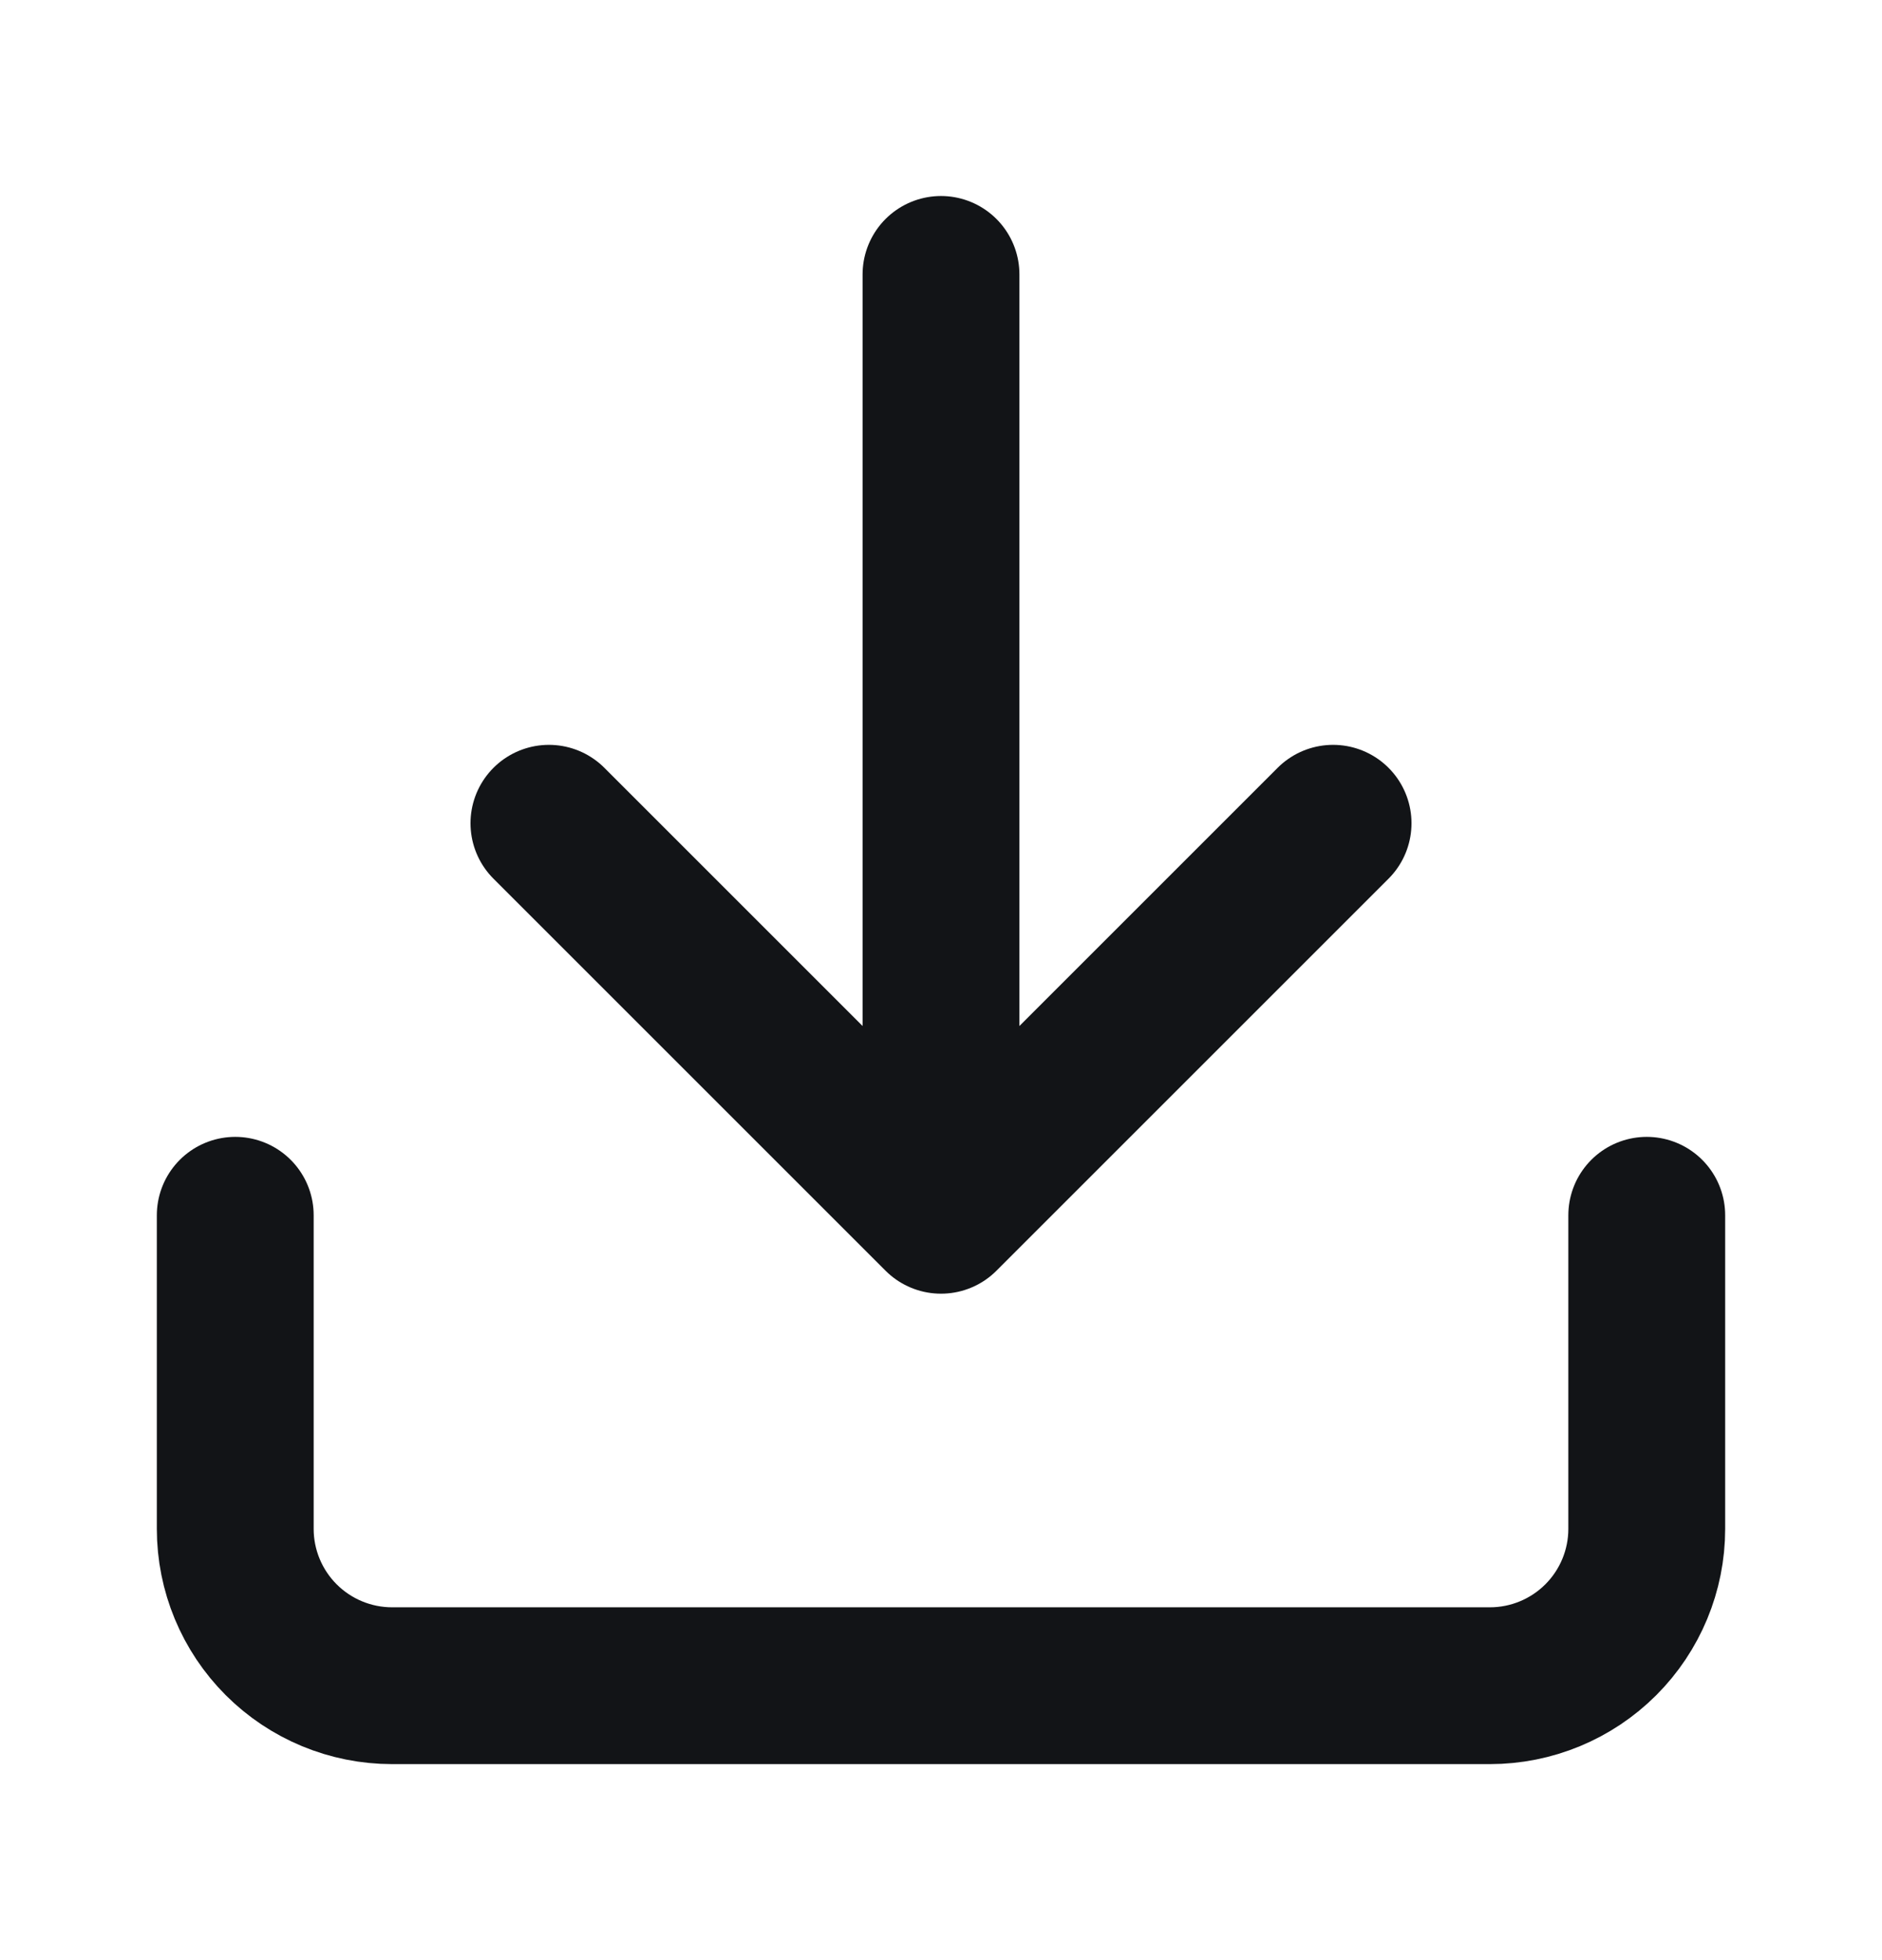
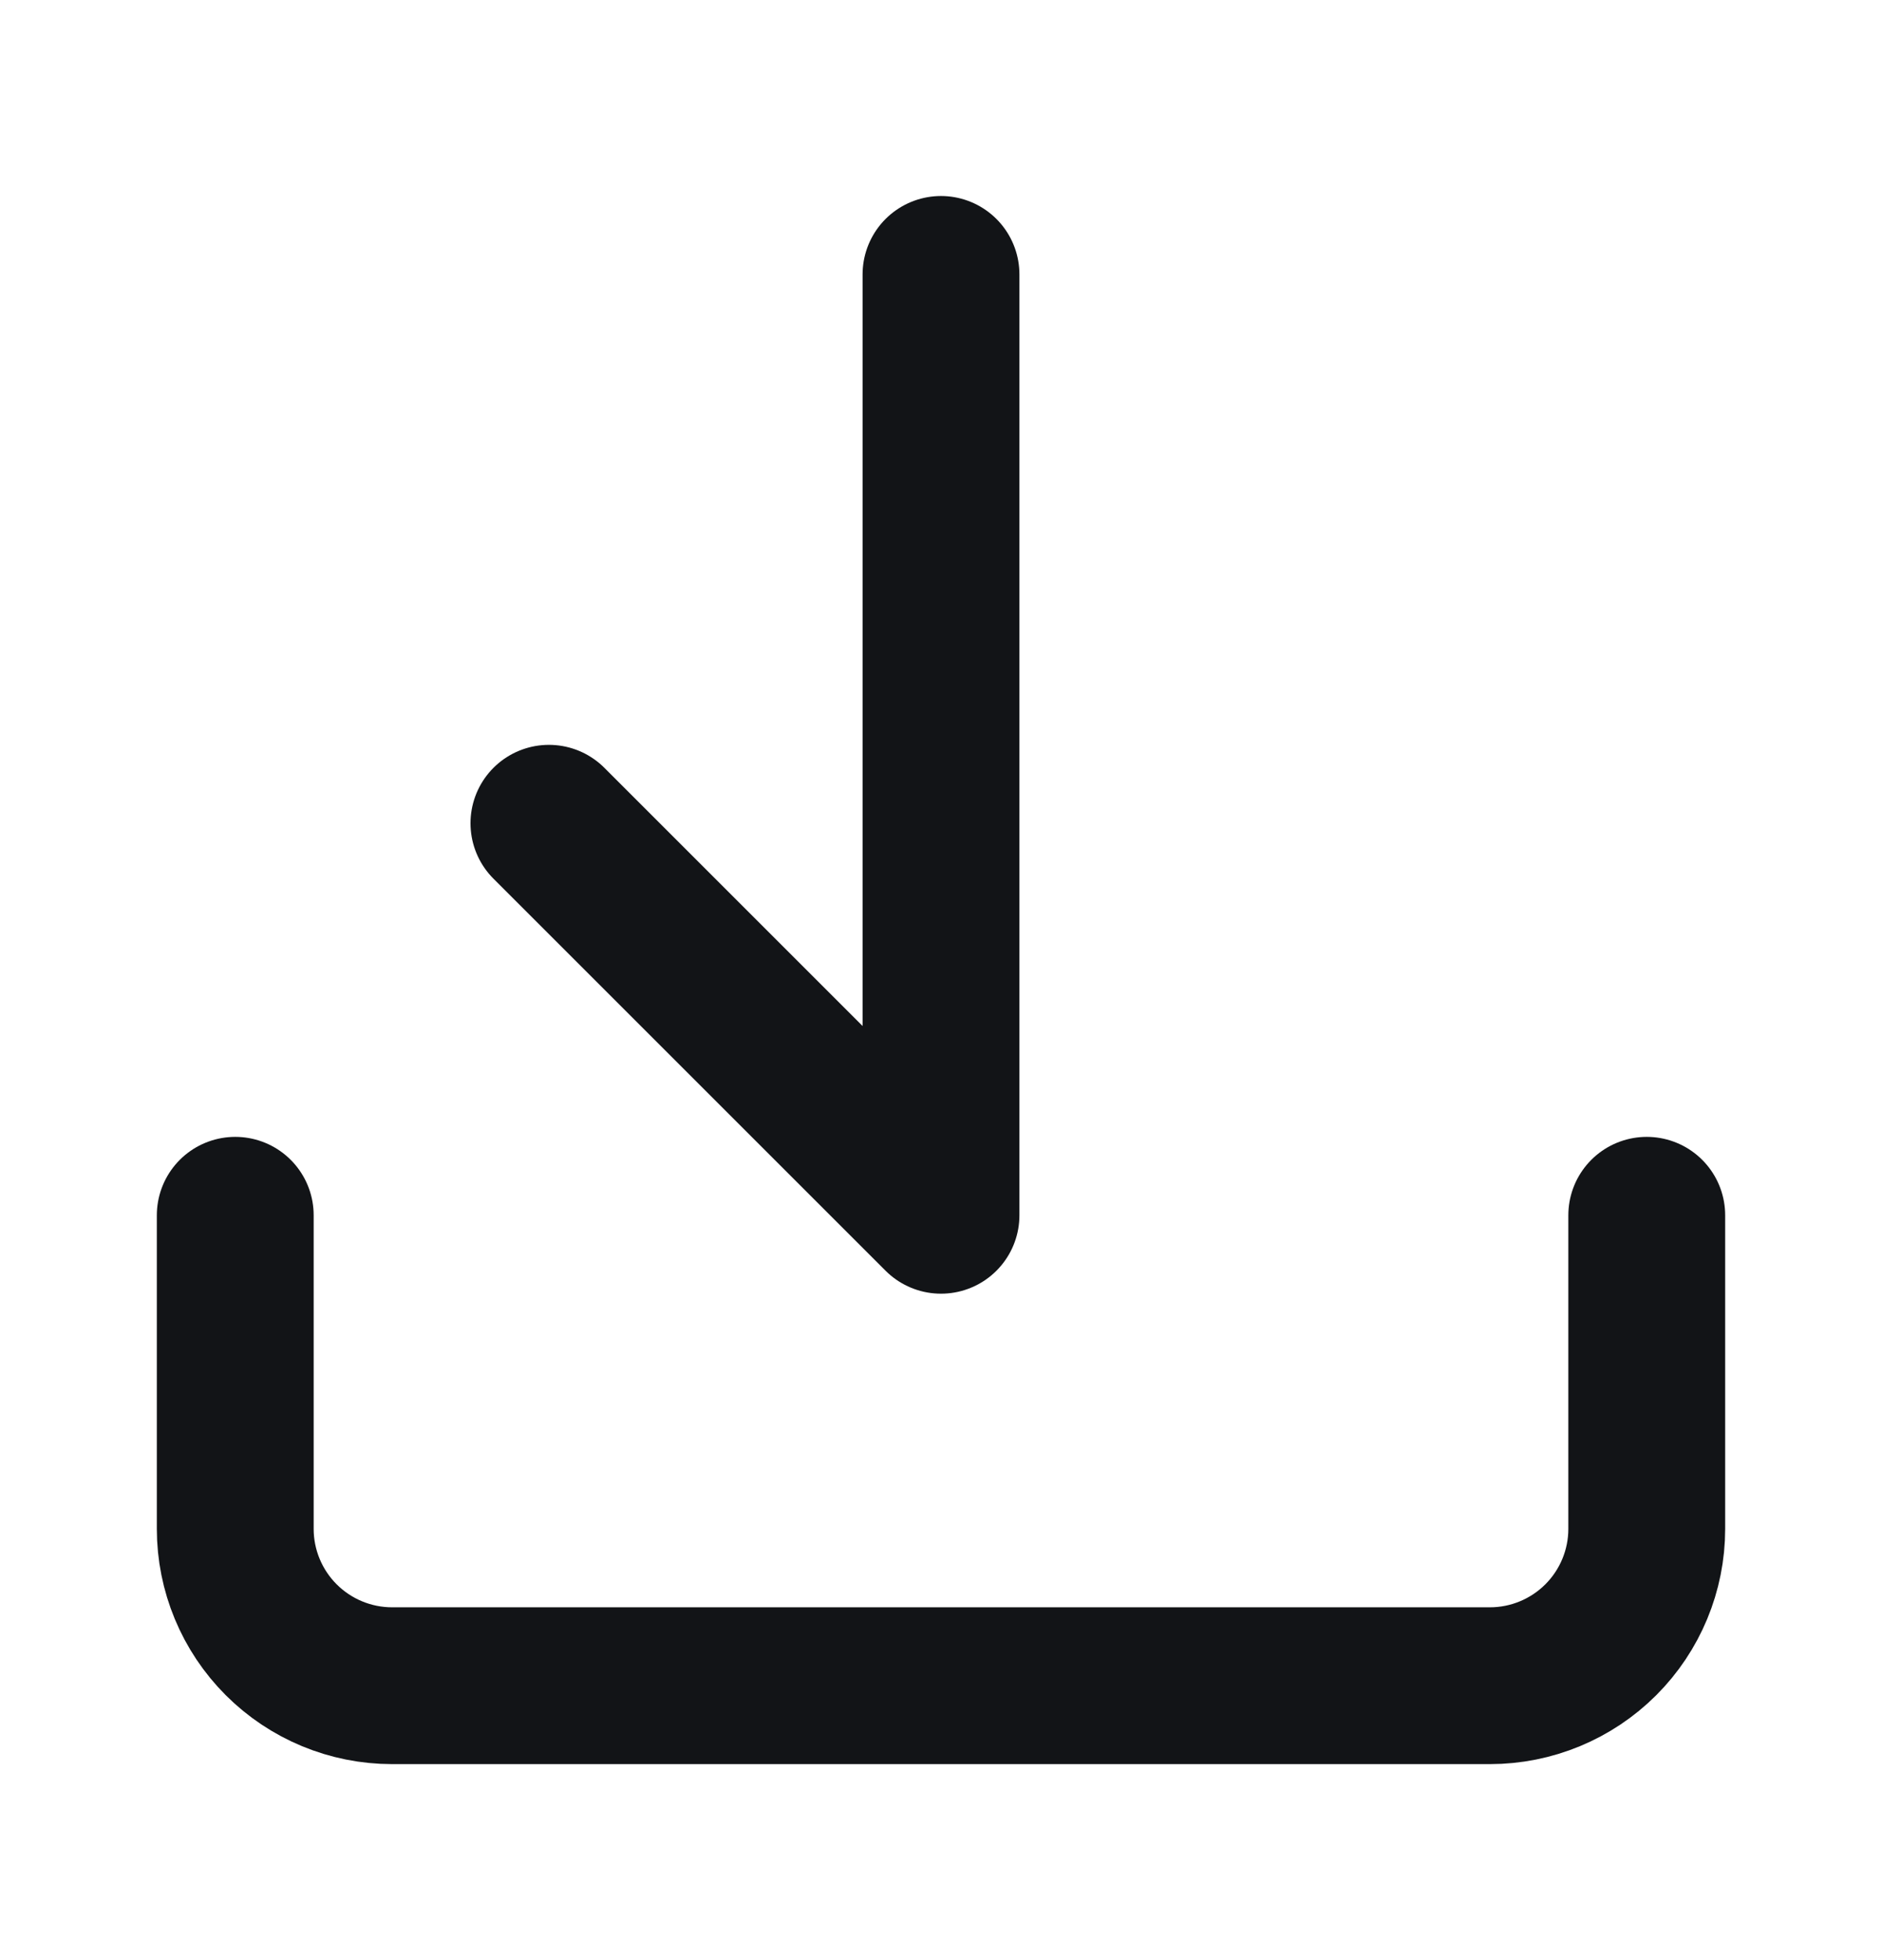
<svg xmlns="http://www.w3.org/2000/svg" width="24" height="25" viewBox="0 0 24 25" fill="none">
-   <path d="M21 15.5V19.5C21 20.03 20.789 20.539 20.414 20.914C20.039 21.289 19.53 21.5 19 21.5H5C4.47 21.5 3.961 21.289 3.586 20.914C3.211 20.539 3 20.03 3 19.5V15.5M7 10.5L12 15.5M12 15.5L17 10.5M12 15.5V3.5" stroke="#121417" stroke-width="2" stroke-linecap="round" stroke-linejoin="round" />
+   <path d="M21 15.5V19.5C21 20.03 20.789 20.539 20.414 20.914C20.039 21.289 19.53 21.5 19 21.5H5C4.47 21.5 3.961 21.289 3.586 20.914C3.211 20.539 3 20.03 3 19.5V15.5M7 10.5L12 15.5M12 15.5M12 15.5V3.5" stroke="#121417" stroke-width="2" stroke-linecap="round" stroke-linejoin="round" />
</svg>